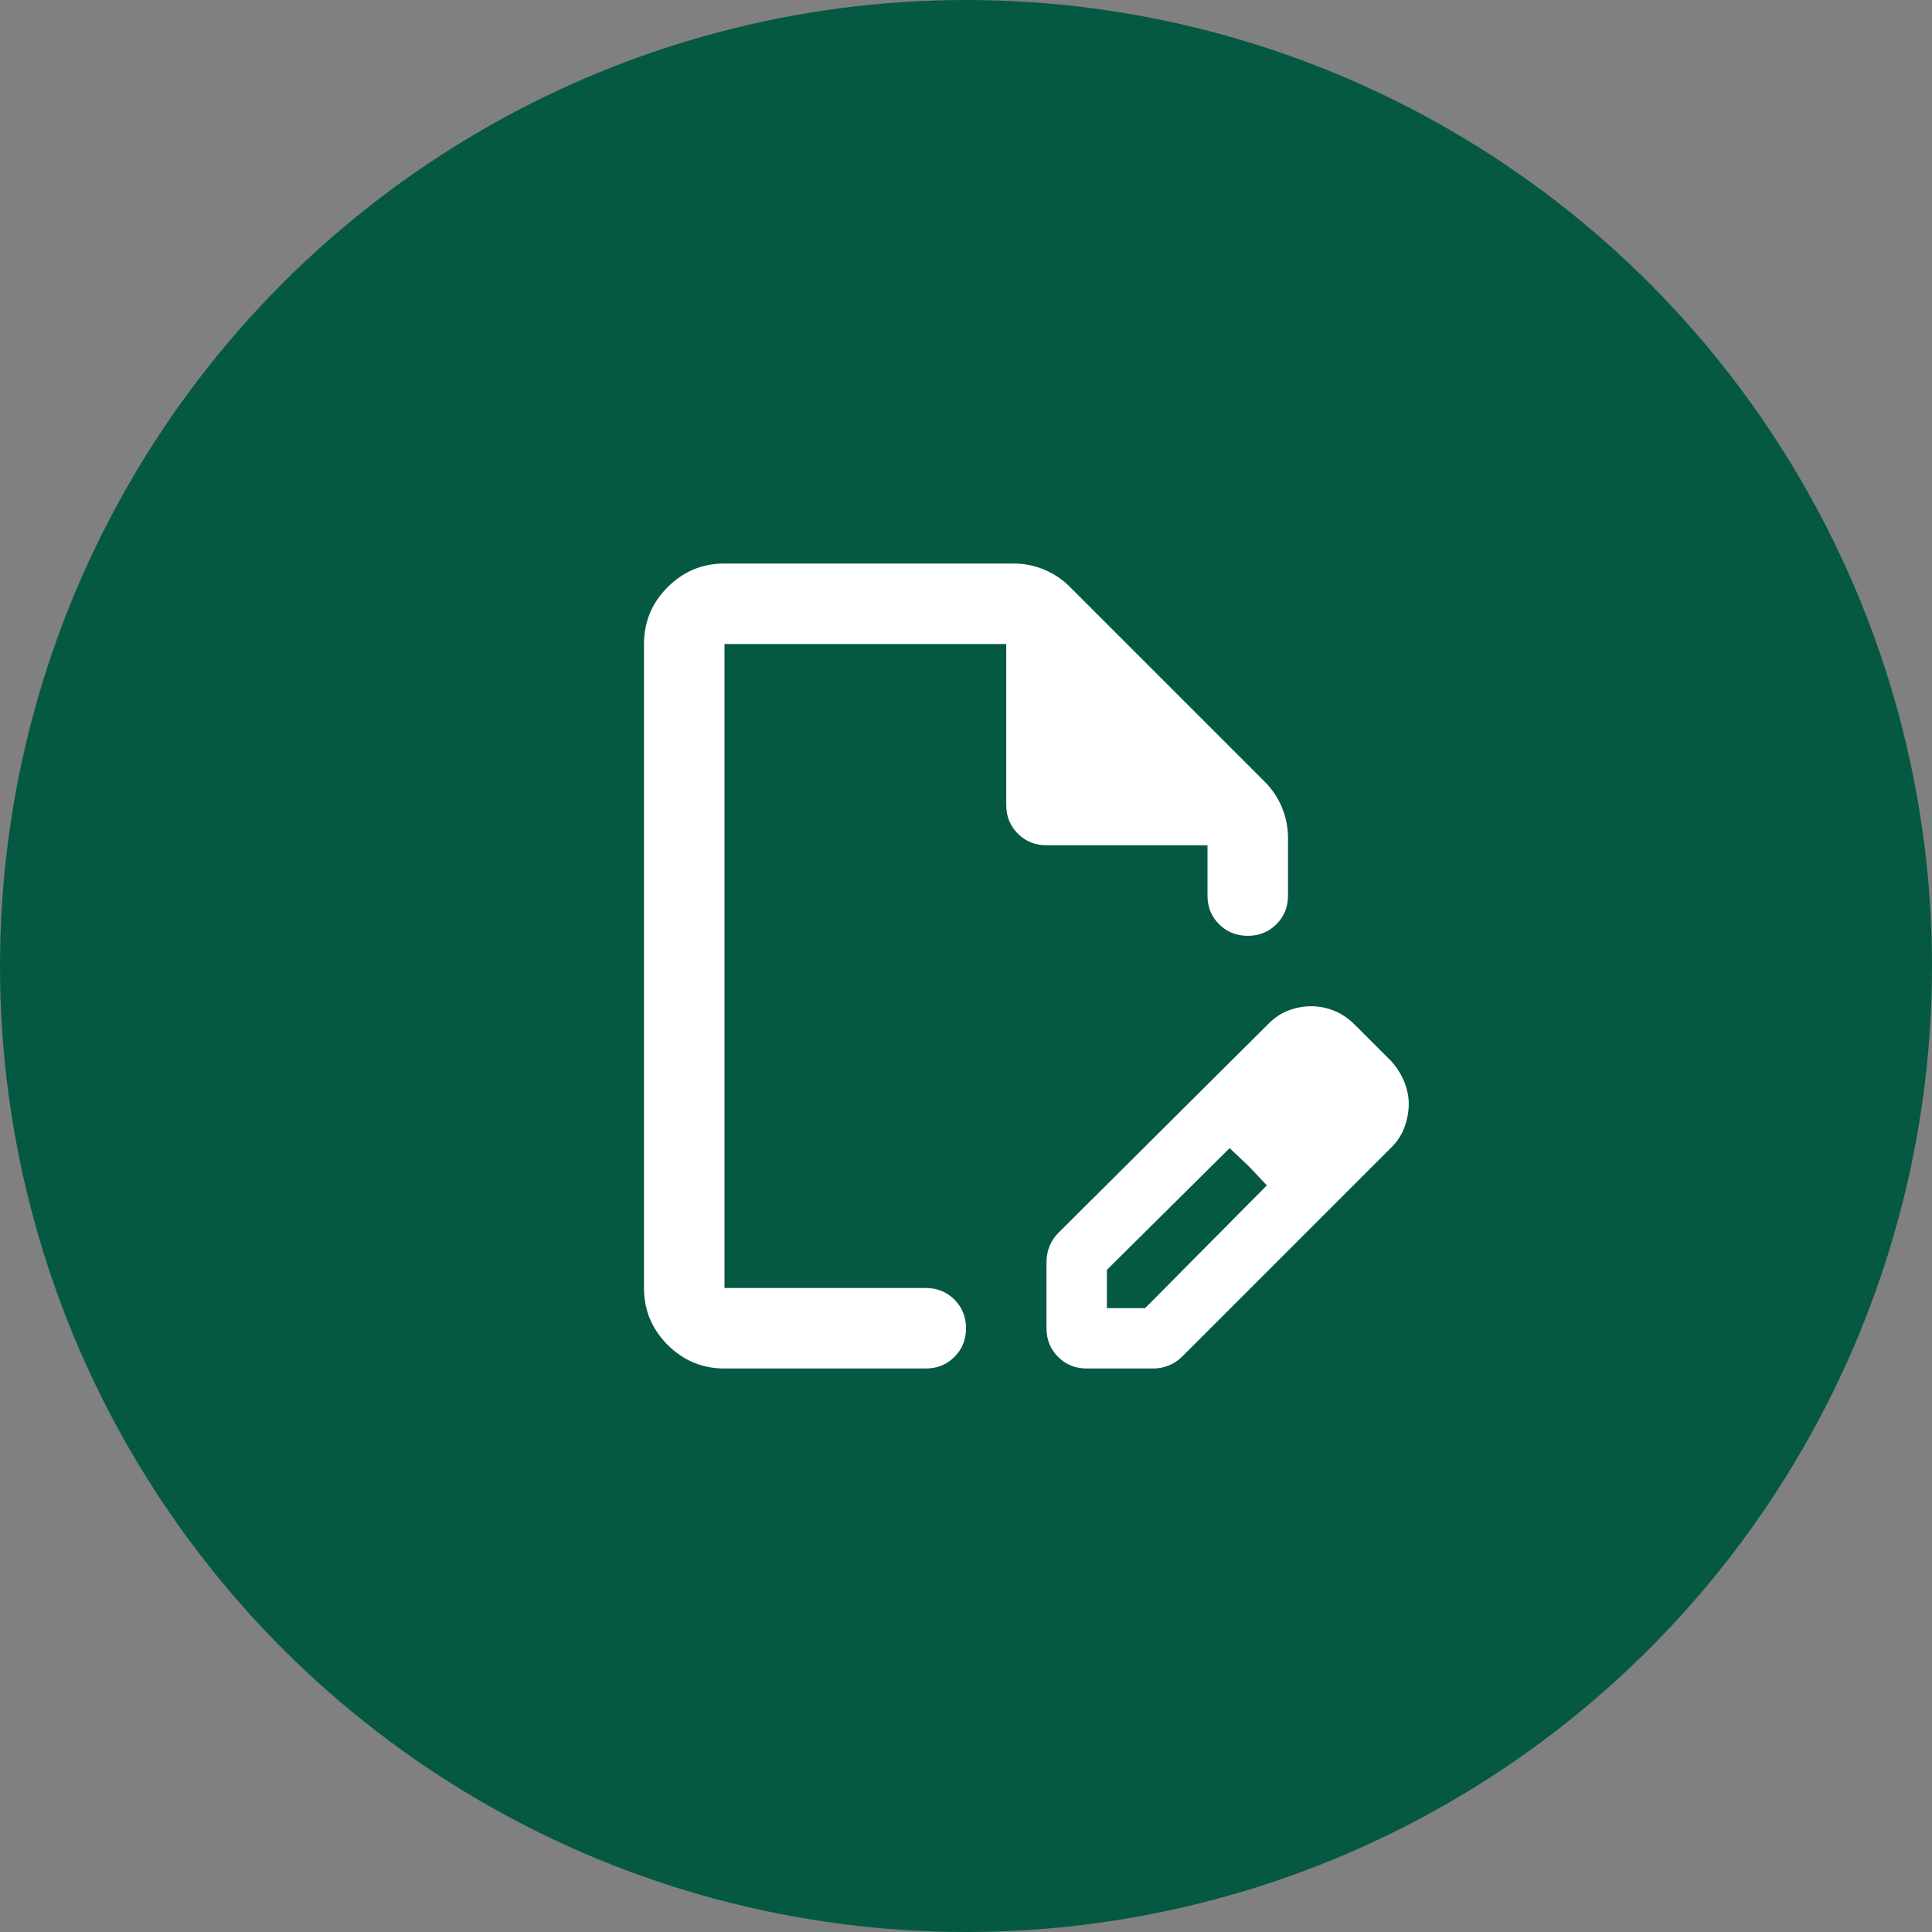
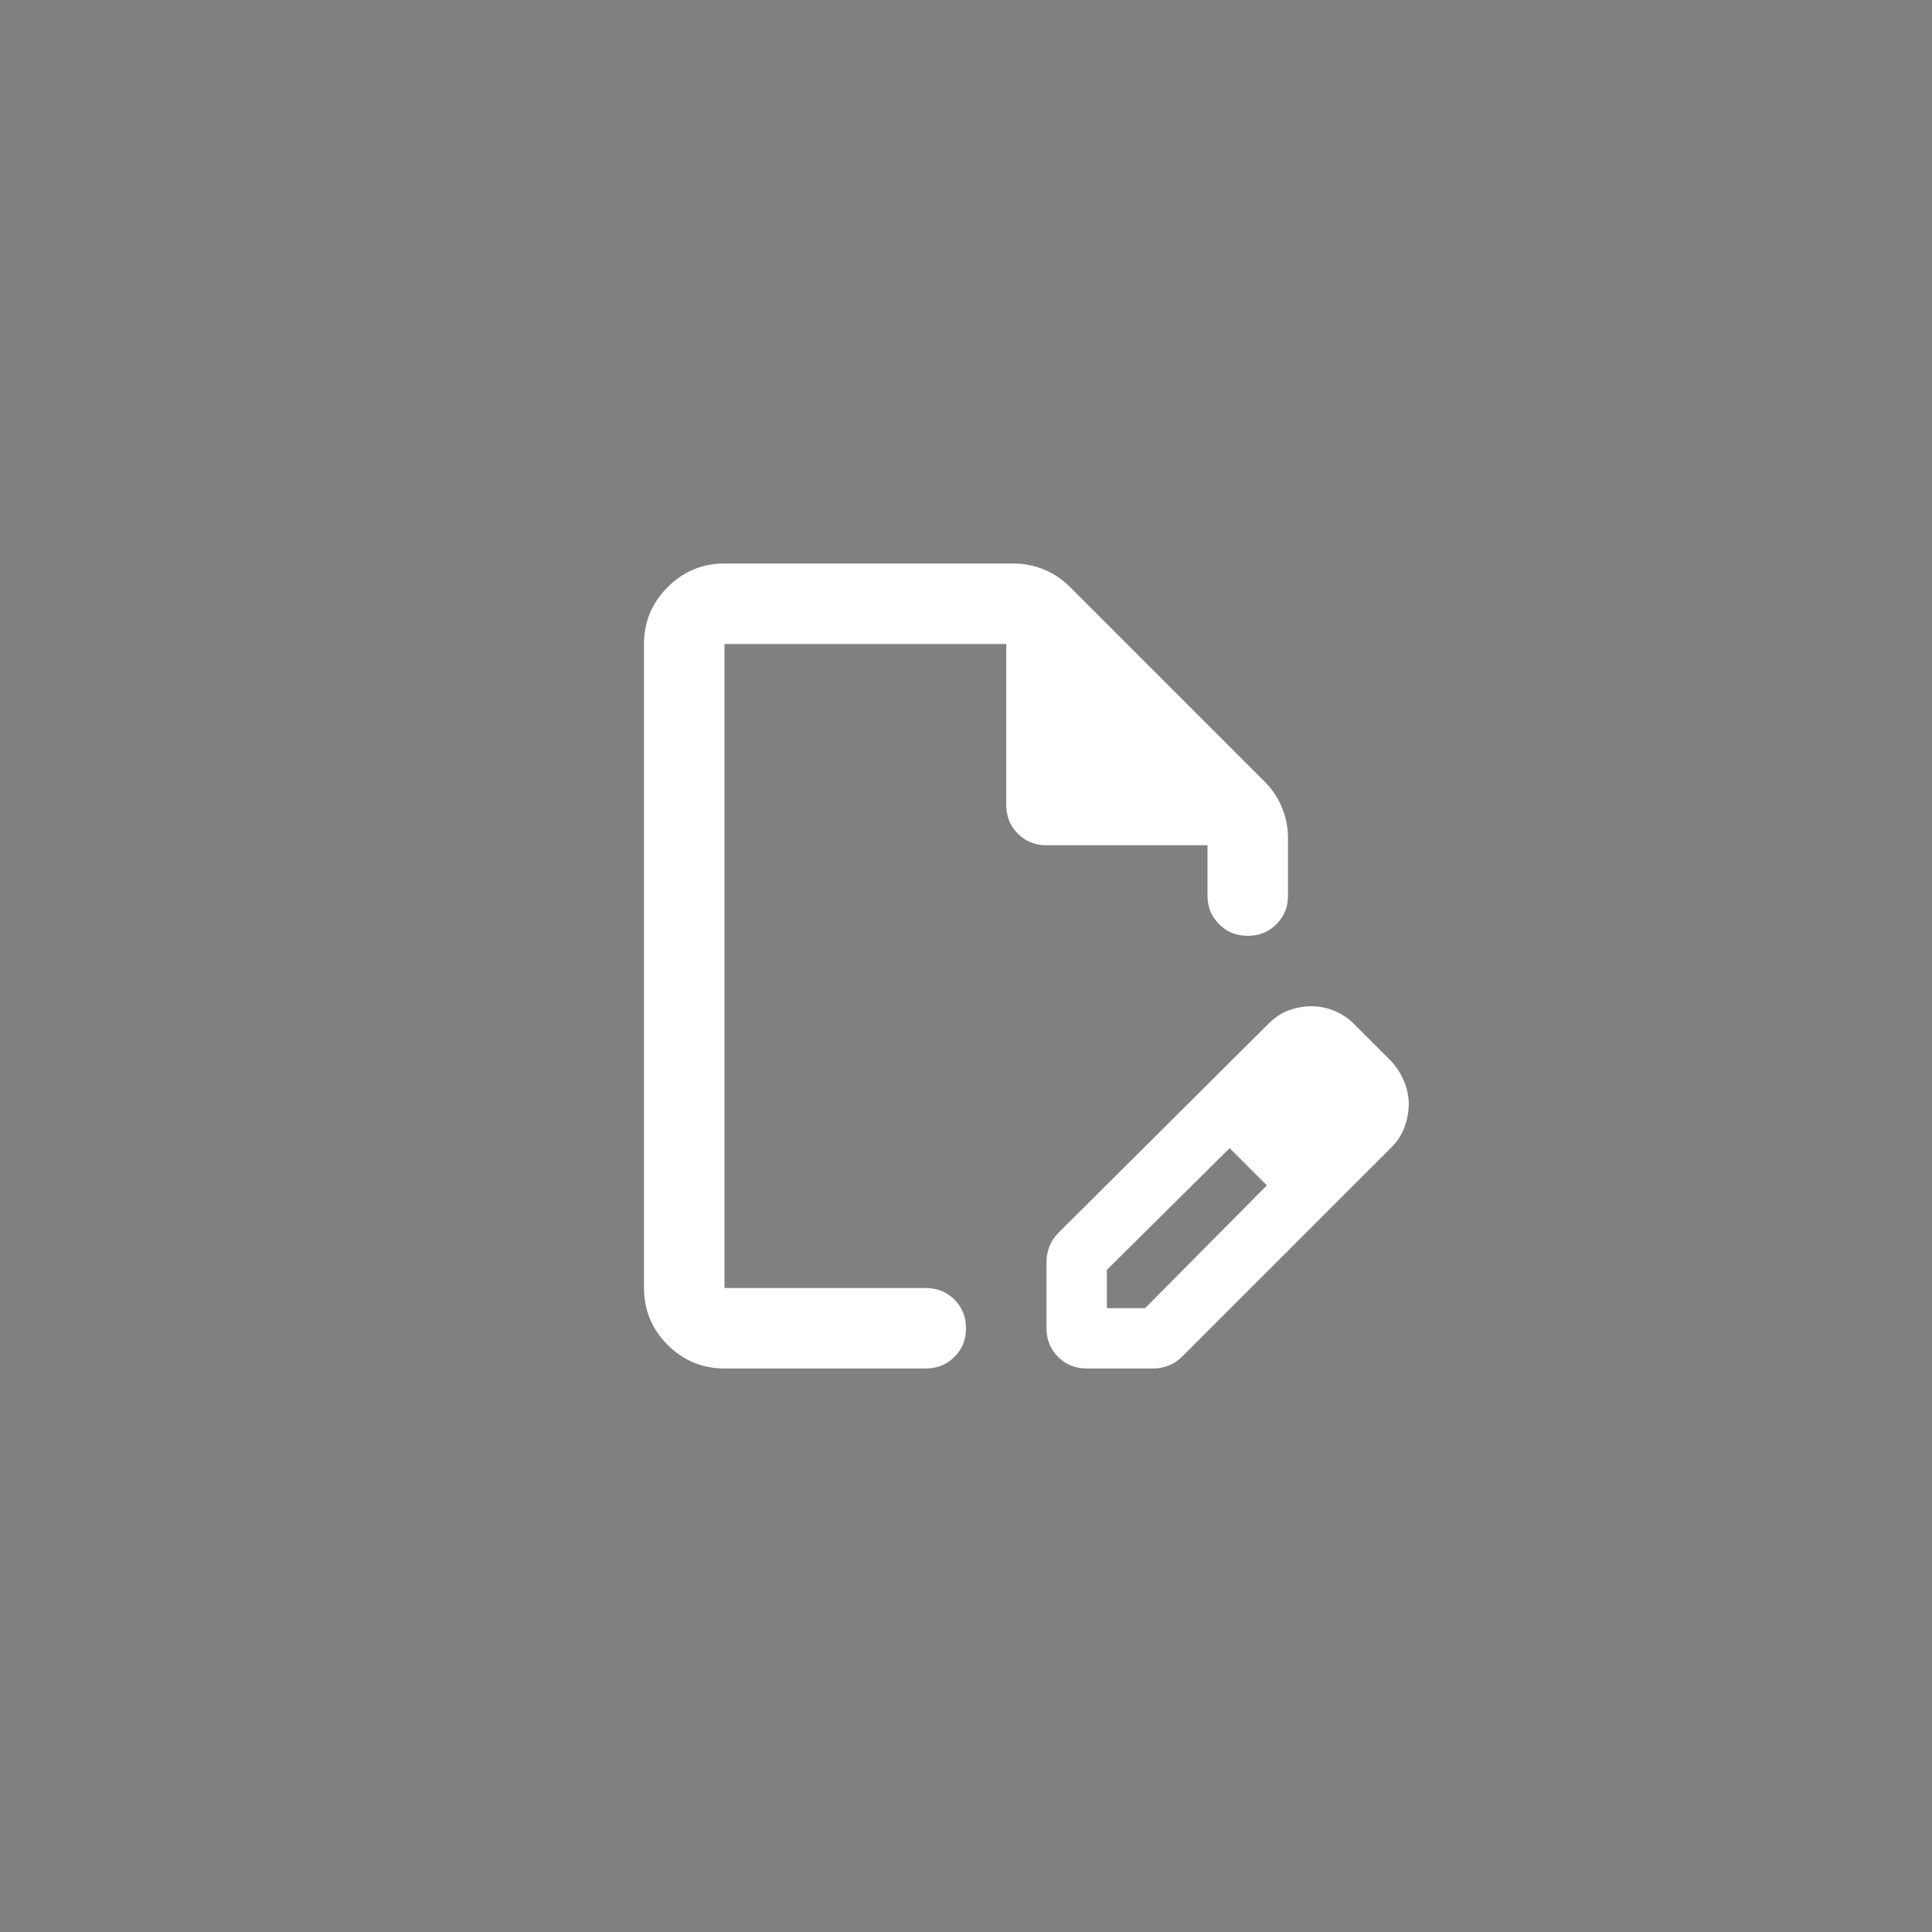
<svg xmlns="http://www.w3.org/2000/svg" width="48" height="48" viewBox="0 0 48 48" fill="none">
  <rect x="0" y="0" width="48" height="48" fill="#808080" stroke="none" />
-   <circle cx="24" cy="24" r="24" fill="#055943" />
-   <path d="M26 33V31.35C26 31.217 26.025 31.087 26.075 30.962C26.125 30.837 26.2 30.725 26.3 30.625L31.525 25.425C31.675 25.275 31.842 25.167 32.025 25.1C32.208 25.033 32.392 25 32.575 25C32.775 25 32.967 25.038 33.15 25.113C33.333 25.188 33.5 25.3 33.65 25.45L34.575 26.375C34.708 26.525 34.812 26.692 34.888 26.875C34.962 27.058 35 27.242 35 27.425C35 27.608 34.967 27.796 34.9 27.988C34.833 28.179 34.725 28.35 34.575 28.5L29.375 33.7C29.275 33.8 29.163 33.875 29.038 33.925C28.913 33.975 28.783 34 28.65 34H27C26.717 34 26.479 33.904 26.288 33.712C26.096 33.521 26 33.283 26 33ZM27.5 32.5H28.45L31.475 29.45L30.55 28.525L27.5 31.55V32.5ZM18 34C17.45 34 16.979 33.804 16.587 33.413C16.196 33.021 16 32.55 16 32V16C16 15.45 16.196 14.979 16.587 14.588C16.979 14.196 17.45 14 18 14H25.175C25.442 14 25.696 14.05 25.938 14.15C26.179 14.25 26.392 14.392 26.575 14.575L31.425 19.425C31.608 19.608 31.75 19.821 31.85 20.062C31.95 20.304 32 20.558 32 20.825V22.25C32 22.533 31.904 22.771 31.712 22.962C31.521 23.154 31.283 23.25 31 23.25C30.717 23.25 30.479 23.154 30.288 22.962C30.096 22.771 30 22.533 30 22.25V21H26C25.717 21 25.479 20.904 25.288 20.712C25.096 20.521 25 20.283 25 20V16H18V32H23C23.283 32 23.521 32.096 23.712 32.288C23.904 32.479 24 32.717 24 33C24 33.283 23.904 33.521 23.712 33.712C23.521 33.904 23.283 34 23 34H18ZM31.025 28.975L30.55 28.525L31.475 29.45L31.025 28.975Z" fill="white" />
+   <path d="M26 33V31.35C26 31.217 26.025 31.087 26.075 30.962C26.125 30.837 26.2 30.725 26.3 30.625L31.525 25.425C31.675 25.275 31.842 25.167 32.025 25.1C32.208 25.033 32.392 25 32.575 25C32.775 25 32.967 25.038 33.15 25.113C33.333 25.188 33.5 25.3 33.65 25.45L34.575 26.375C34.708 26.525 34.812 26.692 34.888 26.875C34.962 27.058 35 27.242 35 27.425C35 27.608 34.967 27.796 34.9 27.988C34.833 28.179 34.725 28.35 34.575 28.5L29.375 33.7C29.275 33.8 29.163 33.875 29.038 33.925C28.913 33.975 28.783 34 28.65 34H27C26.717 34 26.479 33.904 26.288 33.712C26.096 33.521 26 33.283 26 33ZM27.5 32.5H28.45L31.475 29.45L30.55 28.525L27.5 31.55V32.5ZM18 34C17.45 34 16.979 33.804 16.587 33.413C16.196 33.021 16 32.55 16 32V16C16 15.45 16.196 14.979 16.587 14.588C16.979 14.196 17.45 14 18 14H25.175C25.442 14 25.696 14.05 25.938 14.15C26.179 14.25 26.392 14.392 26.575 14.575L31.425 19.425C31.608 19.608 31.75 19.821 31.85 20.062C31.95 20.304 32 20.558 32 20.825V22.25C32 22.533 31.904 22.771 31.712 22.962C31.521 23.154 31.283 23.25 31 23.25C30.717 23.25 30.479 23.154 30.288 22.962C30.096 22.771 30 22.533 30 22.25V21H26C25.717 21 25.479 20.904 25.288 20.712C25.096 20.521 25 20.283 25 20V16H18V32H23C23.283 32 23.521 32.096 23.712 32.288C23.904 32.479 24 32.717 24 33C24 33.283 23.904 33.521 23.712 33.712C23.521 33.904 23.283 34 23 34H18ZM31.025 28.975L30.55 28.525L31.025 28.975Z" fill="white" />
</svg>